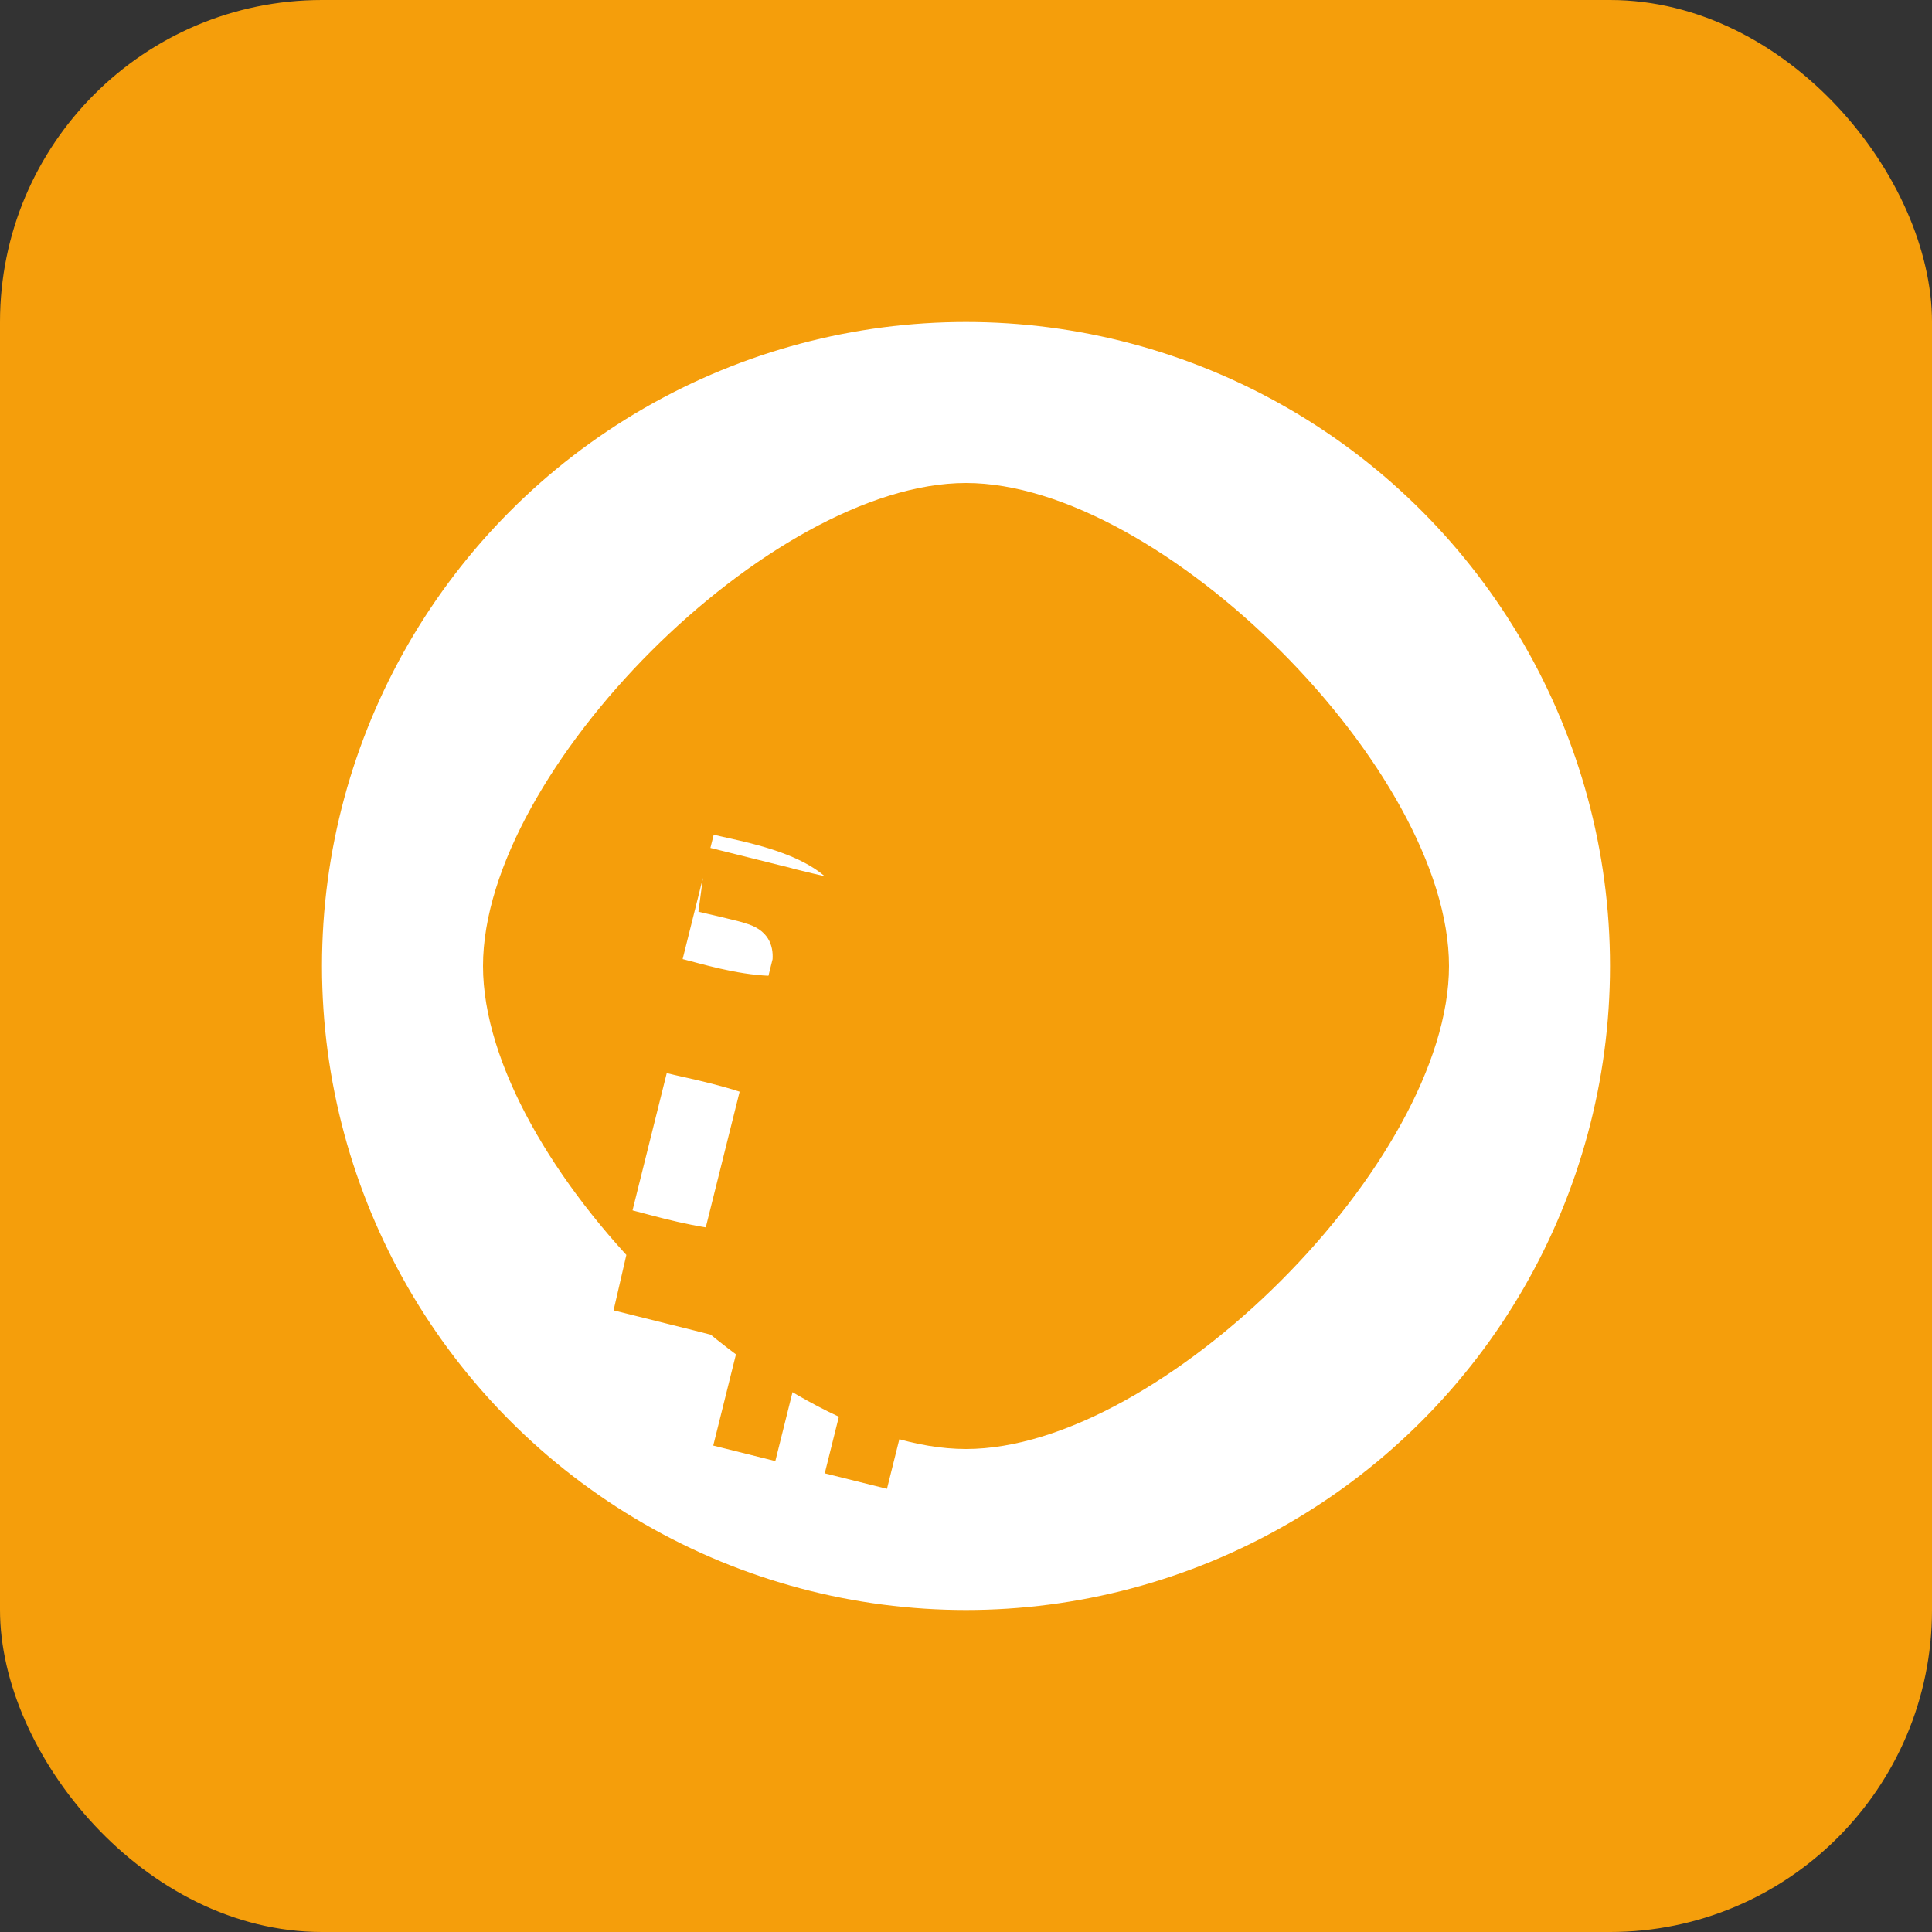
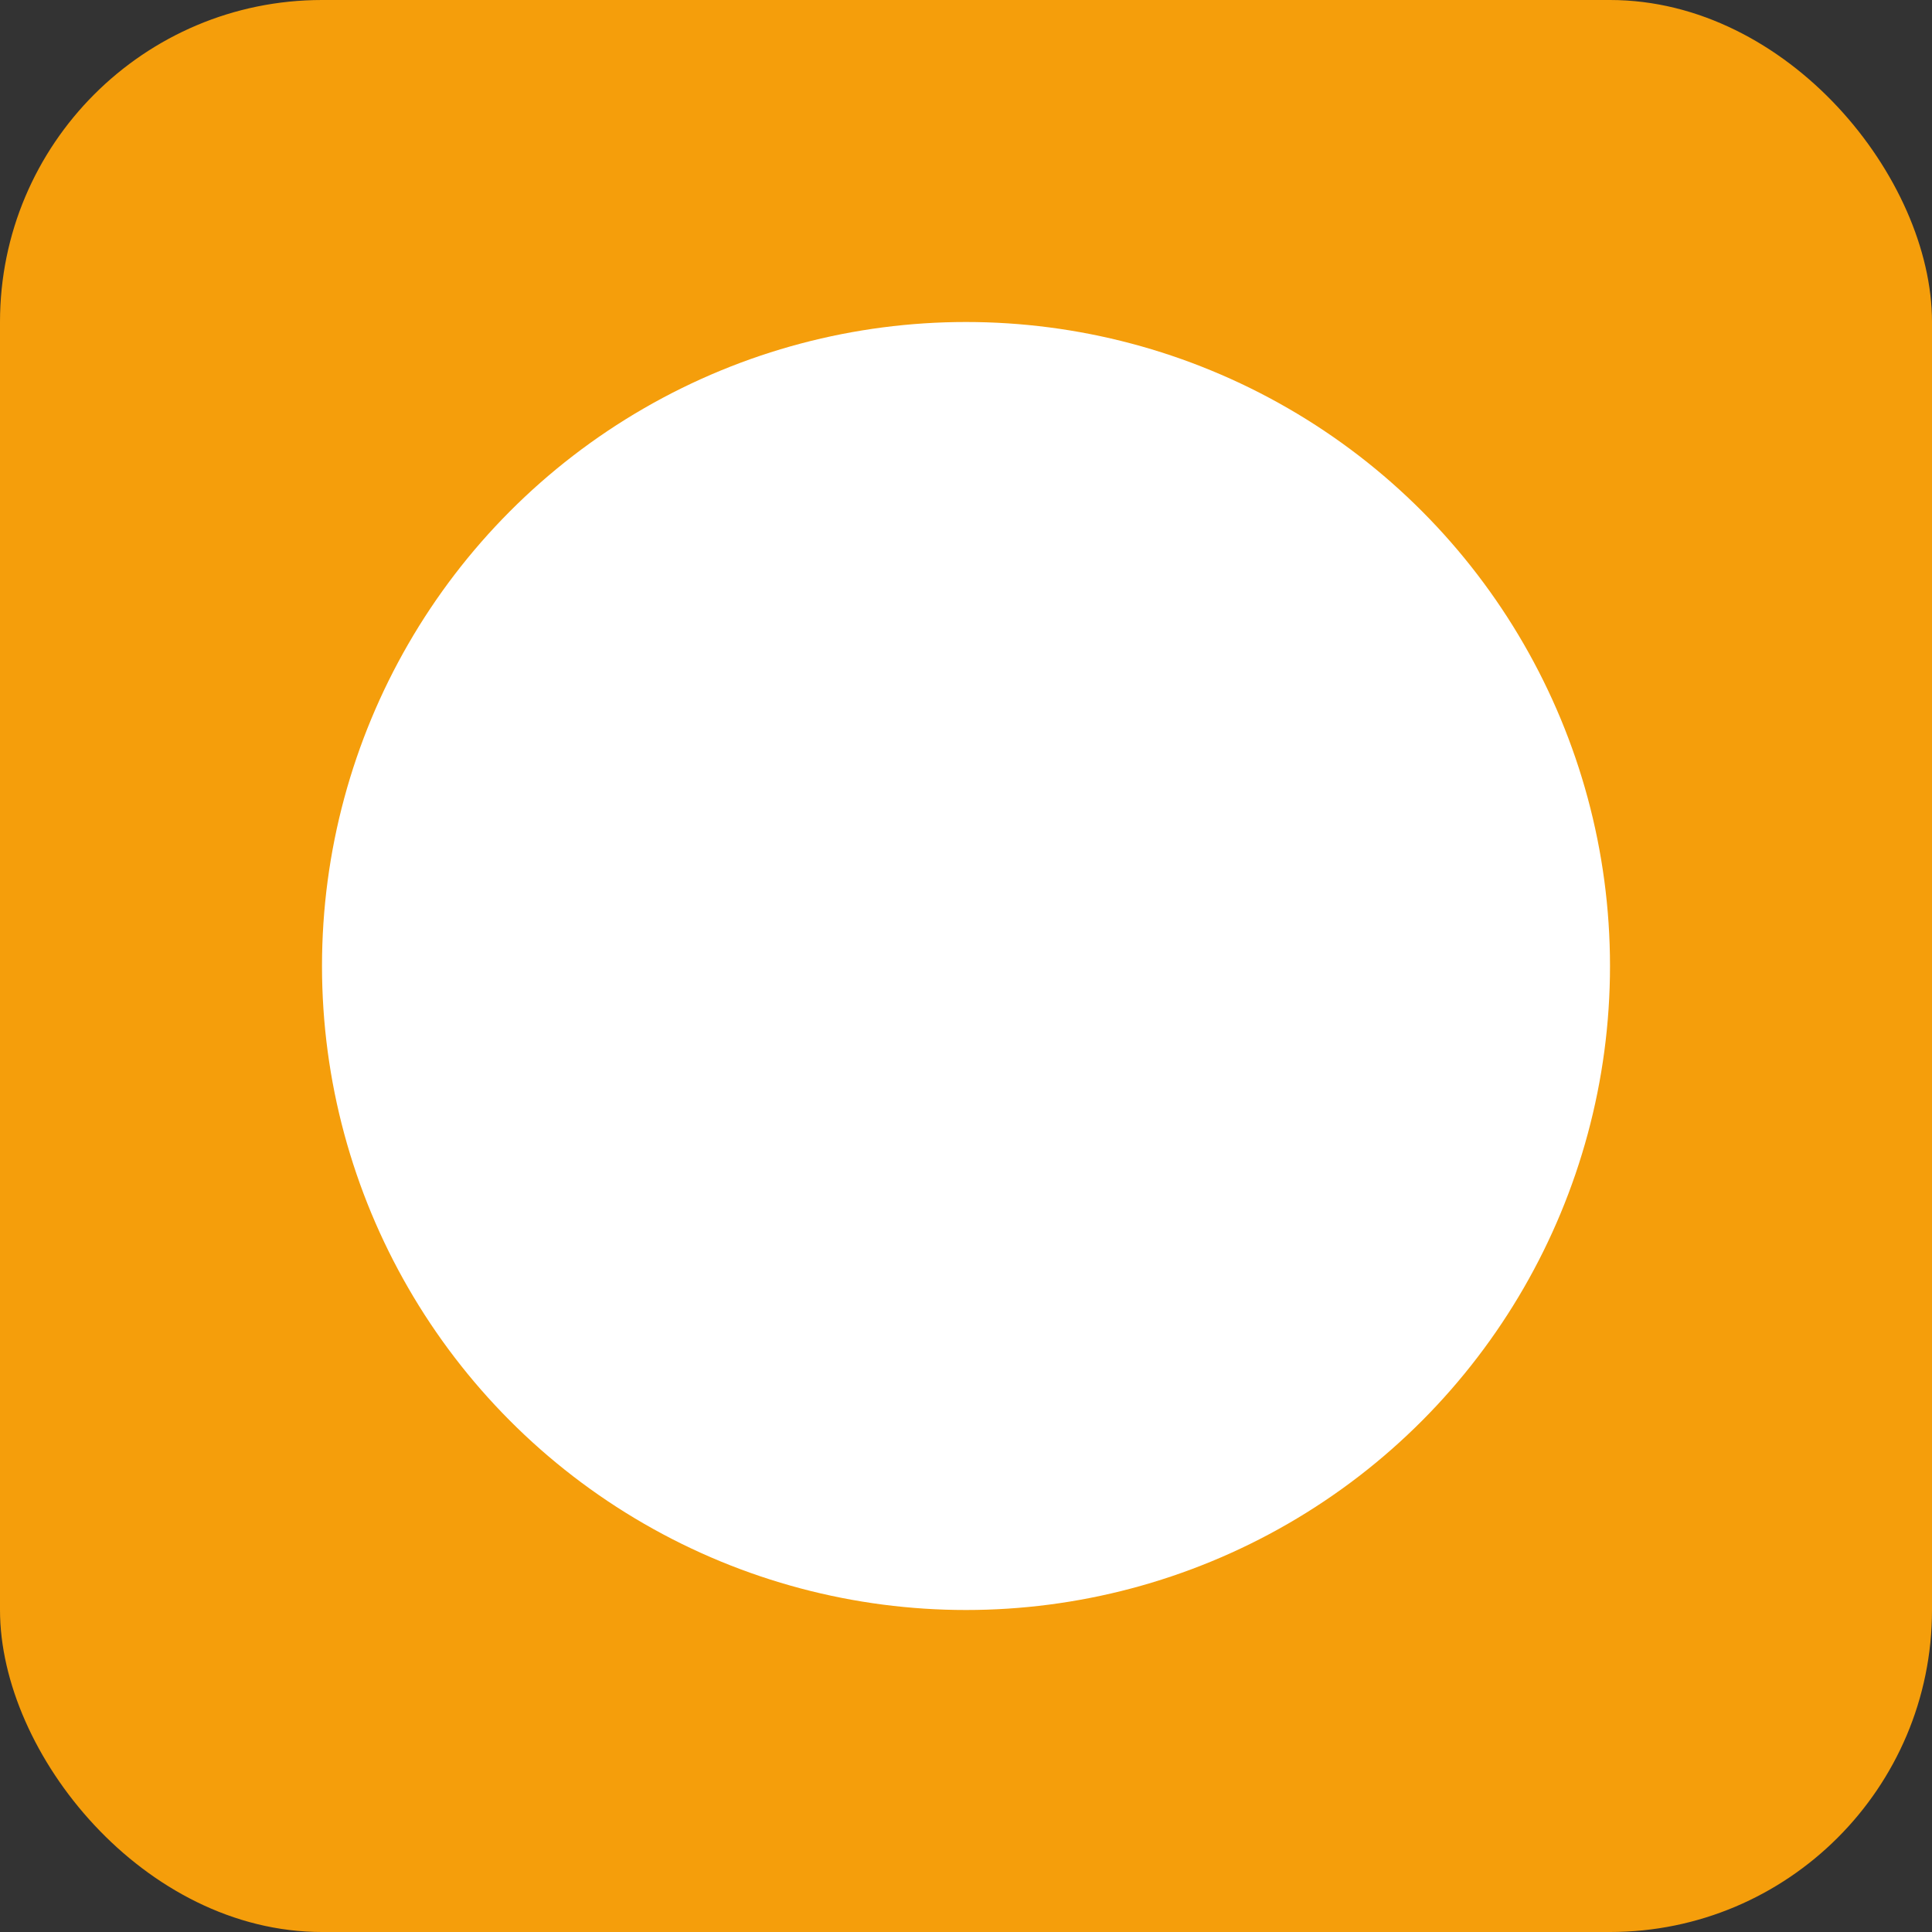
<svg xmlns="http://www.w3.org/2000/svg" width="180" height="180" viewBox="0 0 180 180">
  <rect x="0" y="0" width="180" height="180" fill="#333333" stroke="none" />
  <rect width="180" height="180" rx="30" fill="#F59E0B" />
  <circle cx="90" cy="90" r="60" fill="white" />
-   <path d="M90 45C71.775 45 45 71.775 45 90s26.775 45 45 45 45-26.775 45-45-26.775-45-45-45zm15.375 54.188c1.056-7.031-4.303-10.828-11.606-13.344l2.372-9.509-5.797-1.444-2.316 9.281c-1.519-.38-3.078-.731-4.622-1.081l2.328-9.347-5.797-1.444-2.372 9.509c-1.266-.295-2.498-.577-3.712-.884v-.014l-7.981-1.992-.802 6.023s4.294 0.984 4.219 1.039c2.344.586 2.766 2.148 2.691 3.383l-2.691 10.828c.159.042.366.098.591.183-.184-.047-.394-.098-.591-.183l-3.778 15.141c-.281.703-1.012 1.758-2.638 1.348.056.084-4.219-1.05-4.219-1.05l-1.488 6.453 7.541 1.881c1.406.352 2.781.717 4.148 1.069l-2.402 9.647 5.784 1.444 2.372-9.509c1.575.422 3.103.816 4.594 1.181l-2.362 9.469 5.797 1.444 2.402-9.633c9.891 1.875 17.312.113 20.438-7.875 2.531-6.431-.113-10.141-4.766-12.562 3.384-7.812.519-13.809-5.578-16.922zM76.781 110.438c-1.8 7.209-13.931 3.319-17.85 2.33l3.188-12.787c3.919.984 16.594 2.925 14.662 10.458zm1.8-23.484c-1.631 6.544-11.719 3.216-14.981 2.402l2.894-11.588c3.263.816 13.762 2.334 12.088 9.186z" fill="#F59E0B" />
</svg>